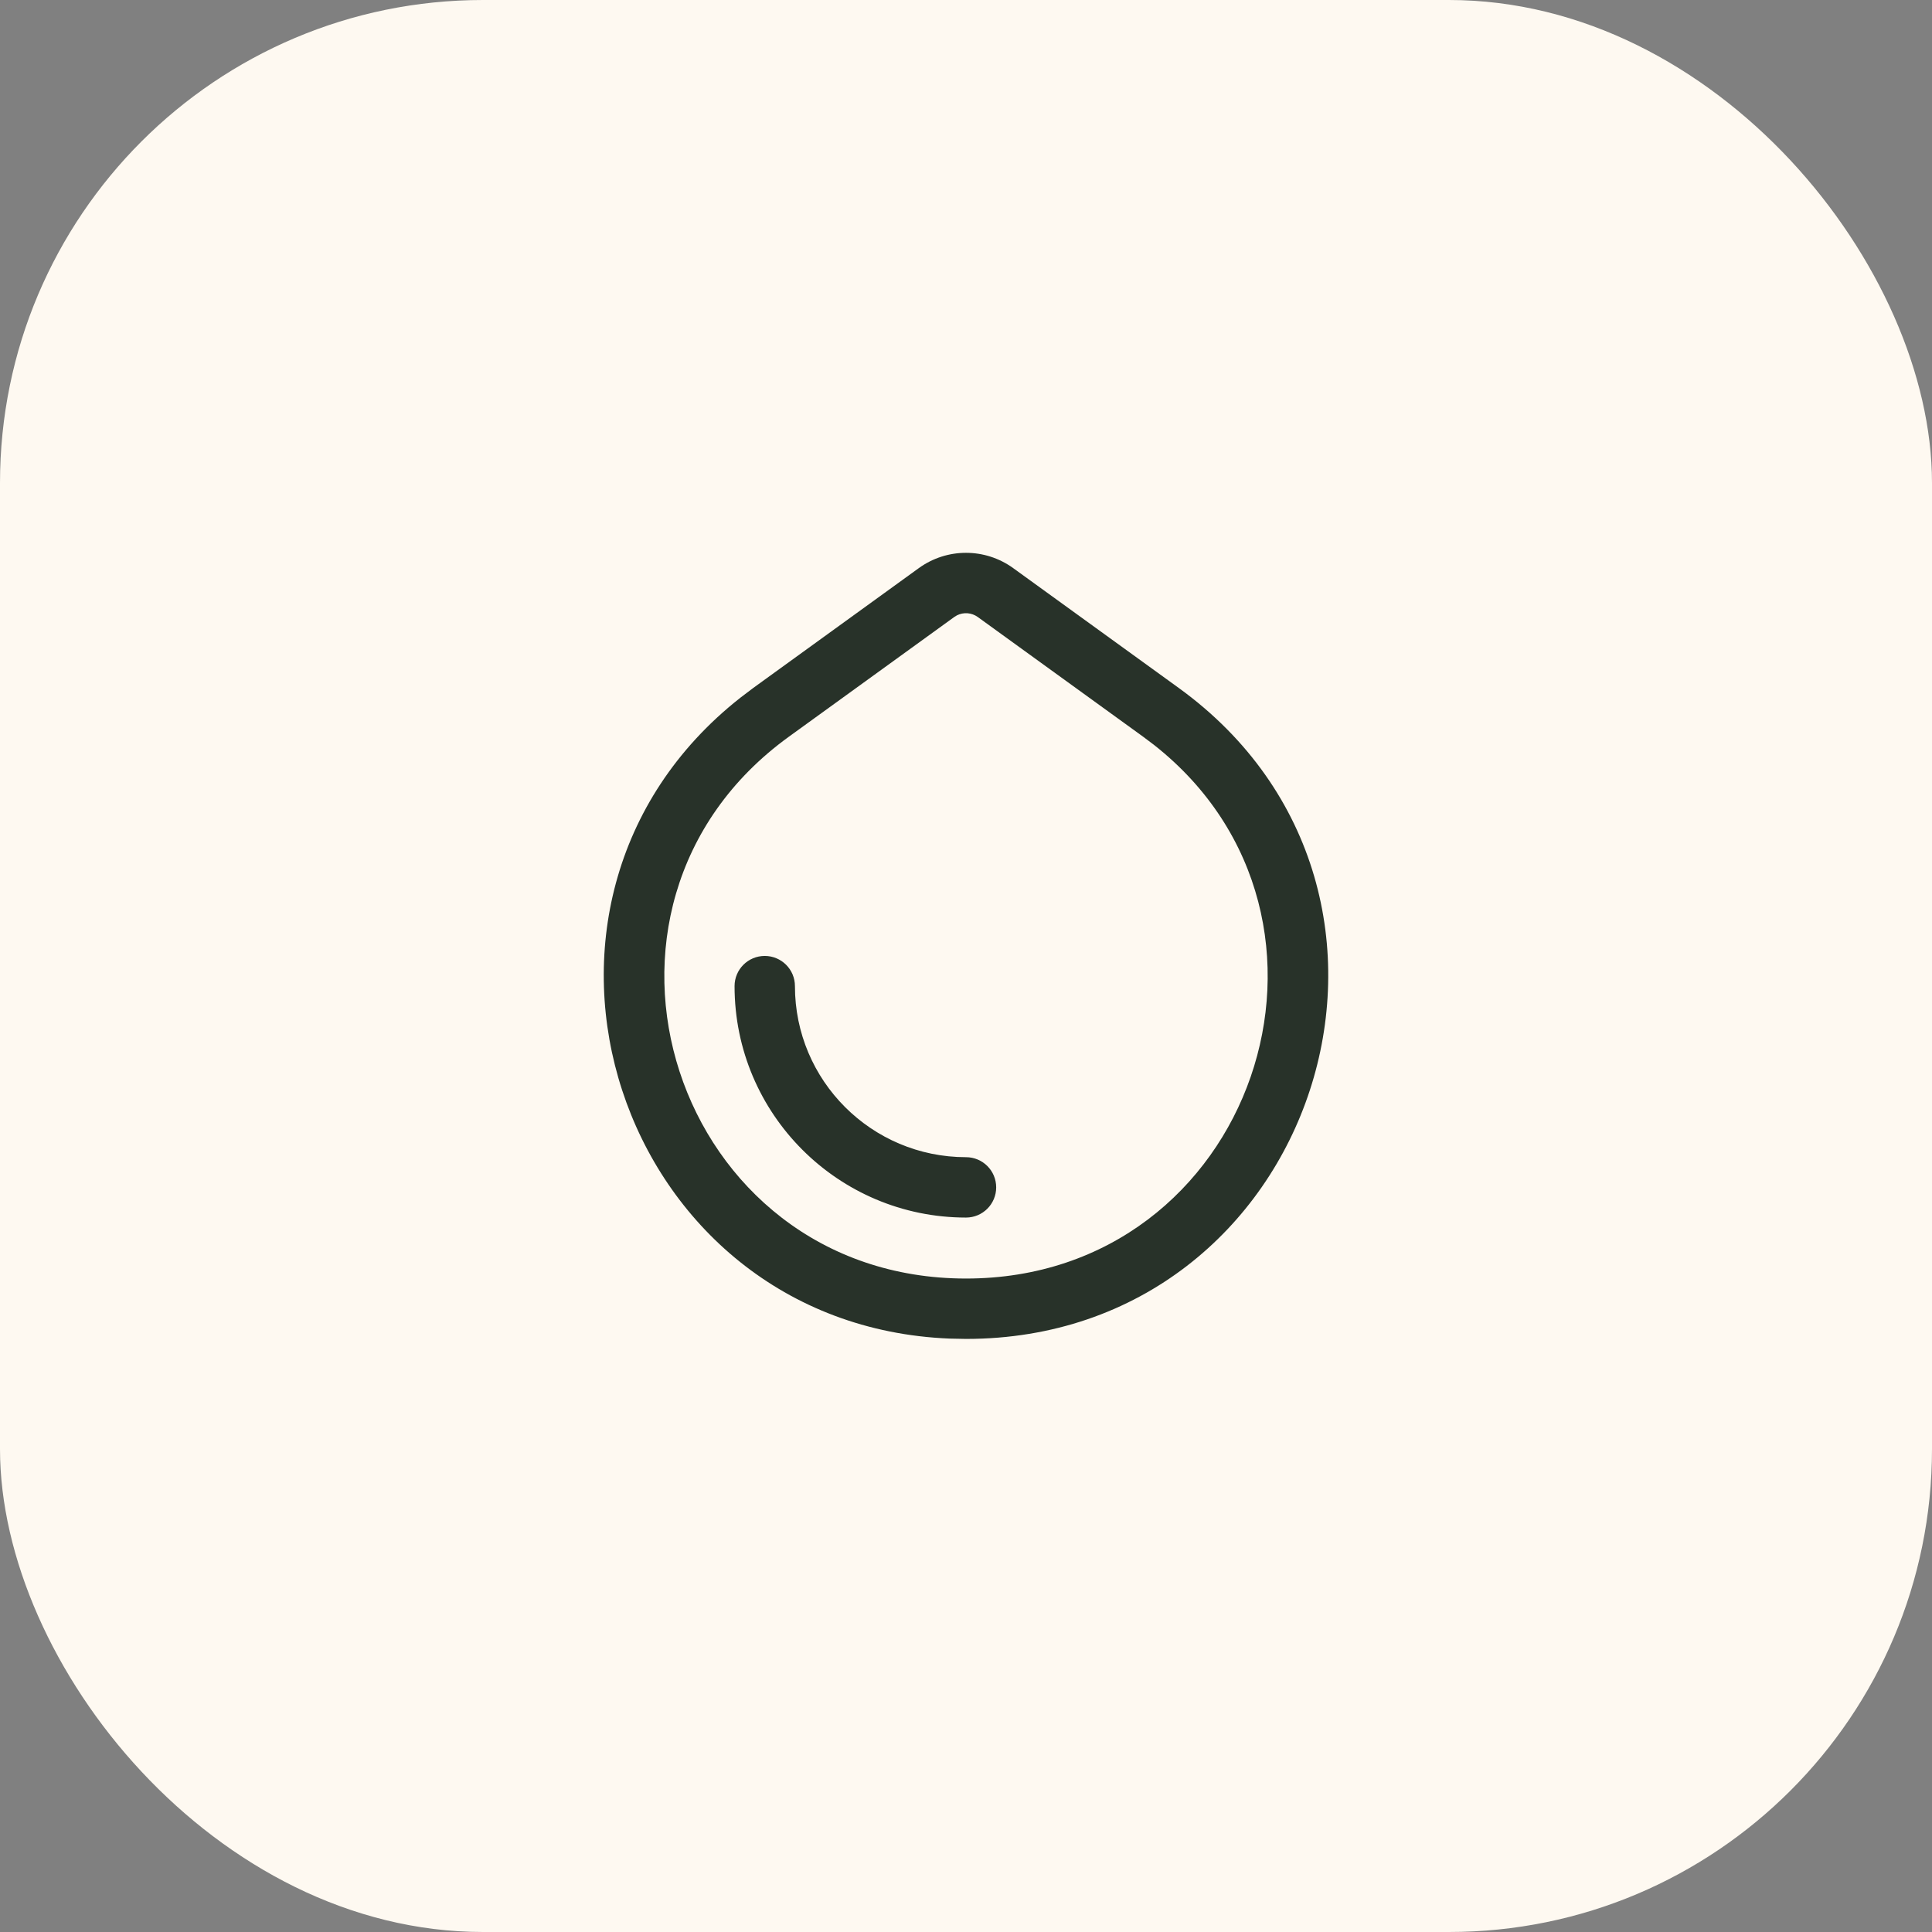
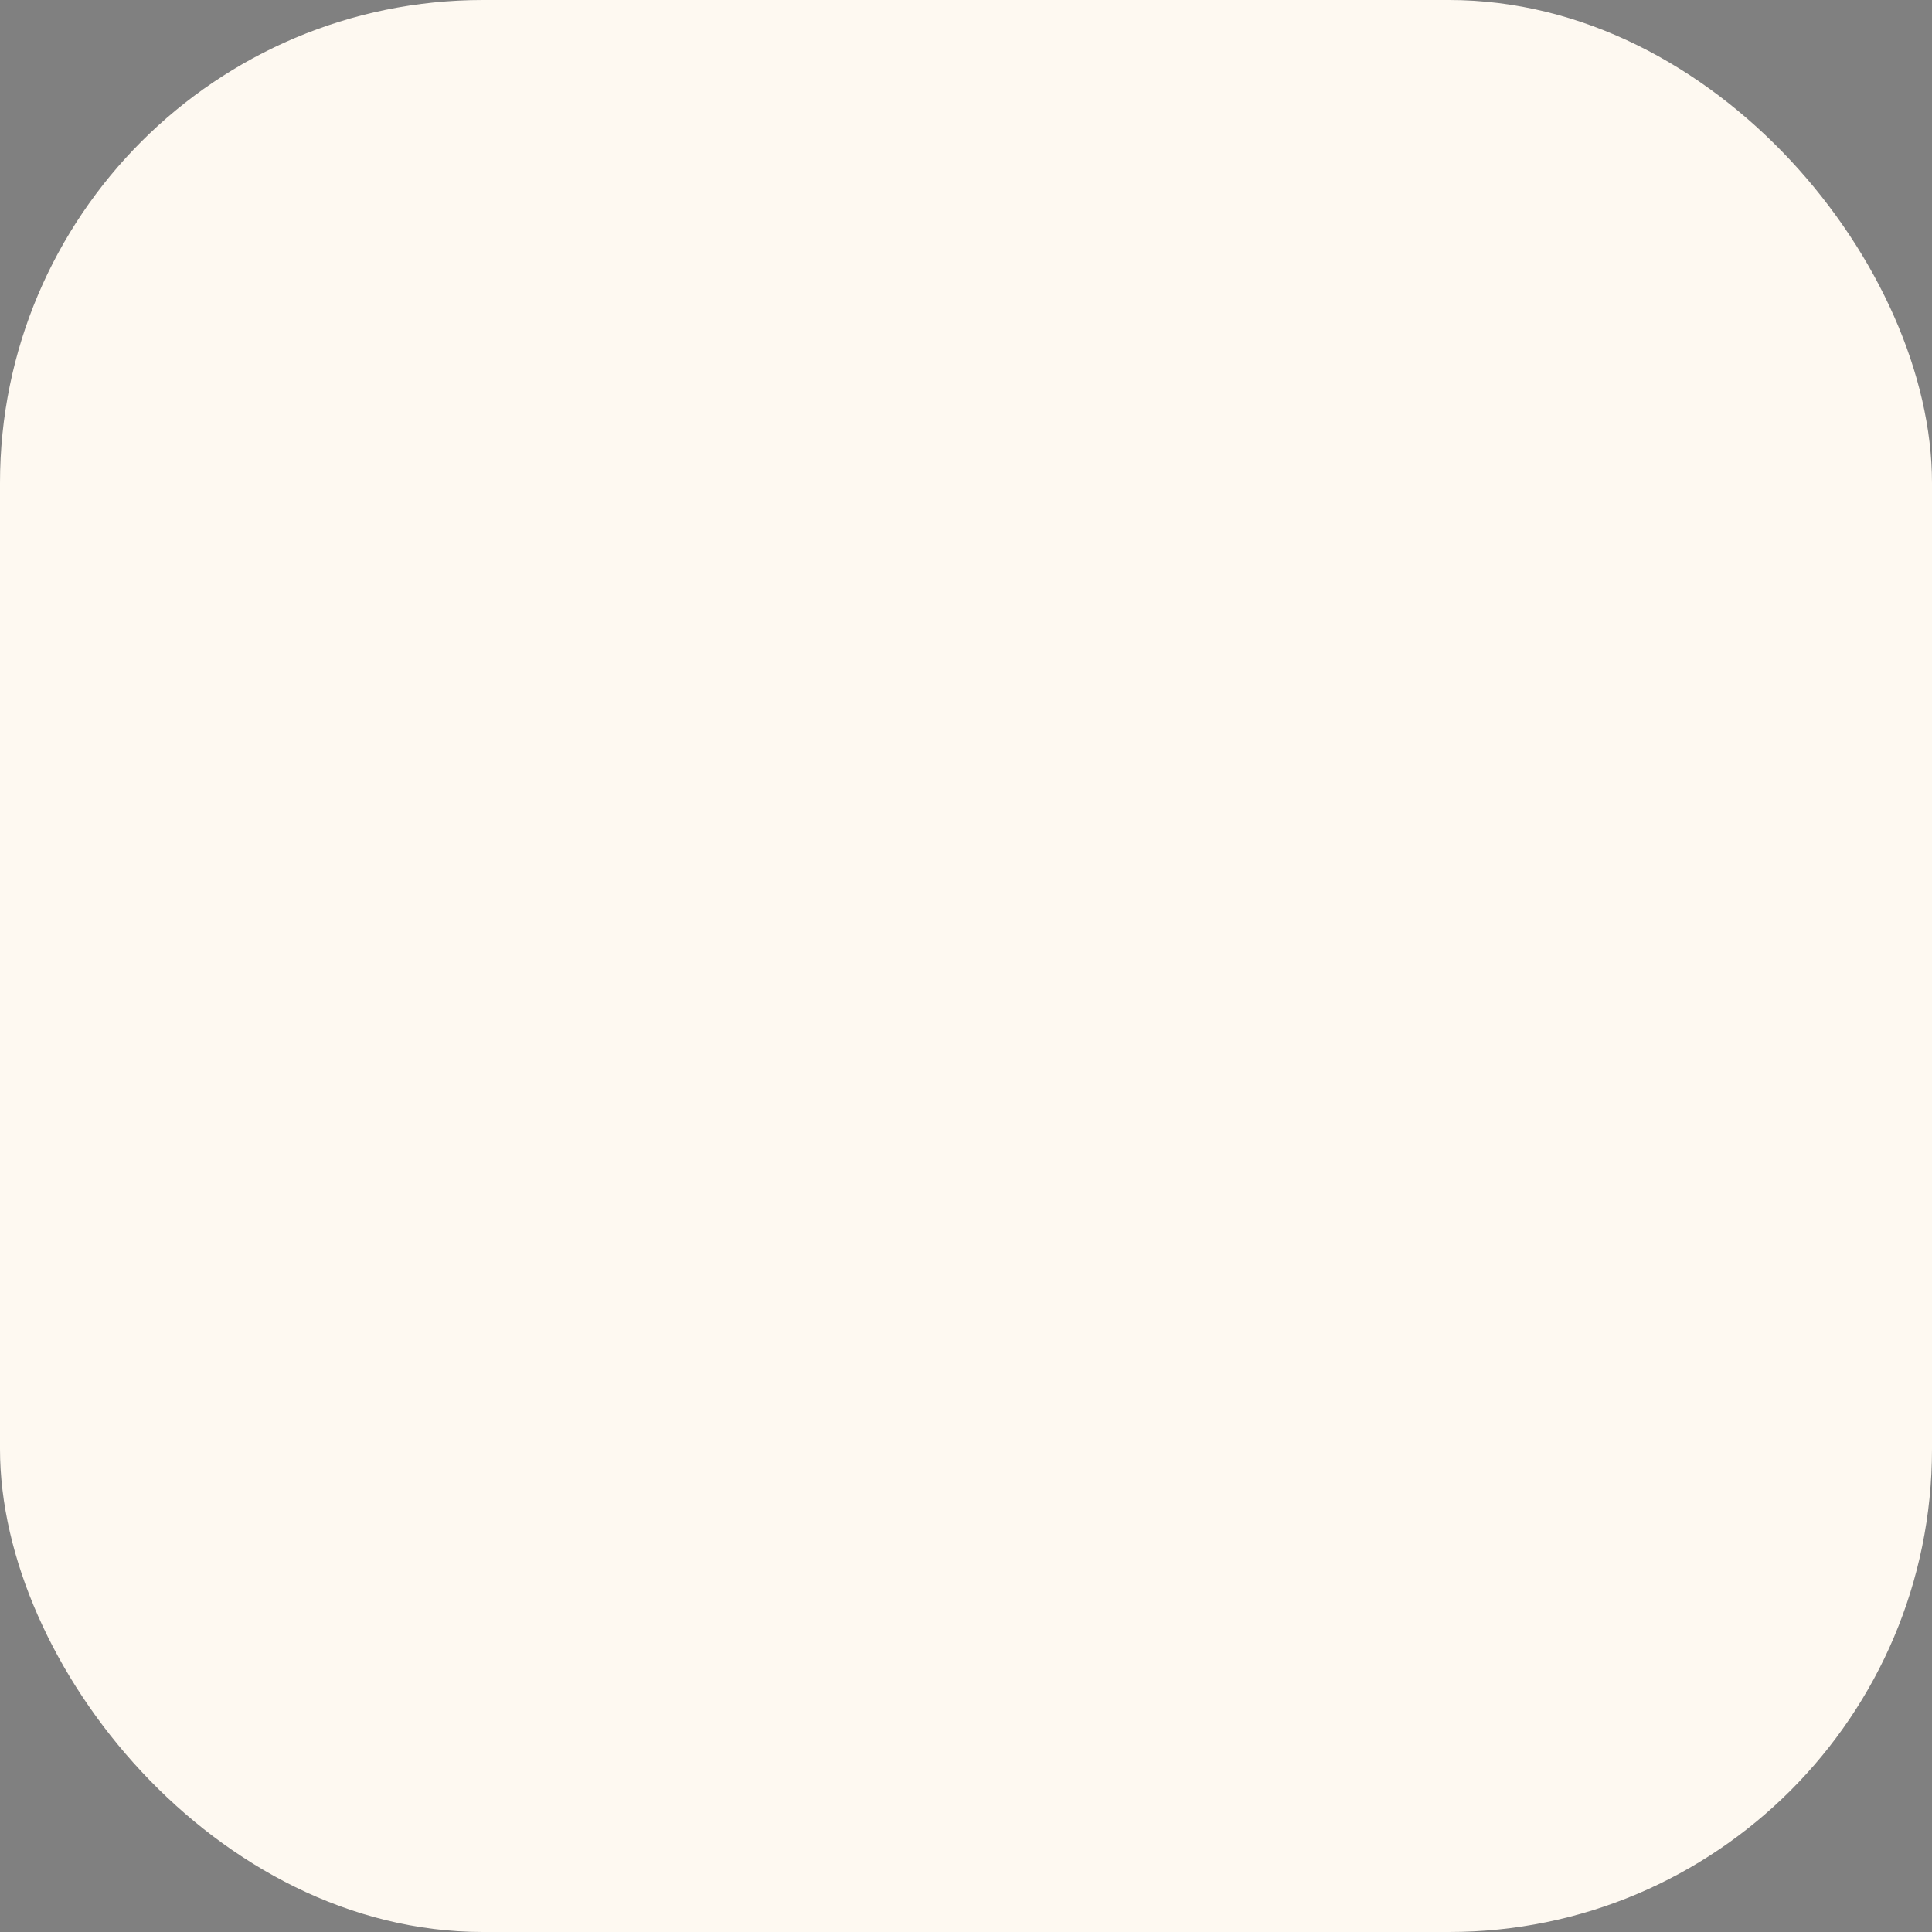
<svg xmlns="http://www.w3.org/2000/svg" width="48" height="48" viewBox="0 0 48 48" fill="none">
  <rect x="0" y="0" width="48" height="48" fill="#808080" stroke="none" />
  <rect width="48" height="48" rx="12" fill="#FEF9F1" />
-   <path d="M23.596 33.257C15.323 32.925 11.9 22.445 18.395 17.334L18.717 17.09L22.827 14.115C23.527 13.608 24.473 13.608 25.173 14.115L29.283 17.09C36.319 22.184 32.7 33.265 24 33.265L23.596 33.257ZM24 31.765C31.148 31.765 34.154 22.823 28.671 18.507L28.403 18.305L24.293 15.33C24.14 15.219 23.94 15.205 23.775 15.288L23.707 15.33L19.597 18.305C13.752 22.537 16.739 31.765 24 31.765ZM24 30.25C20.825 30.249 18.25 27.675 18.25 24.5C18.25 24.085 18.586 23.75 19 23.75C19.414 23.75 19.75 24.085 19.75 24.5C19.75 26.847 21.653 28.749 24 28.75C24.414 28.75 24.75 29.085 24.75 29.5C24.75 29.914 24.414 30.25 24 30.25Z" fill="#283229" />
</svg>